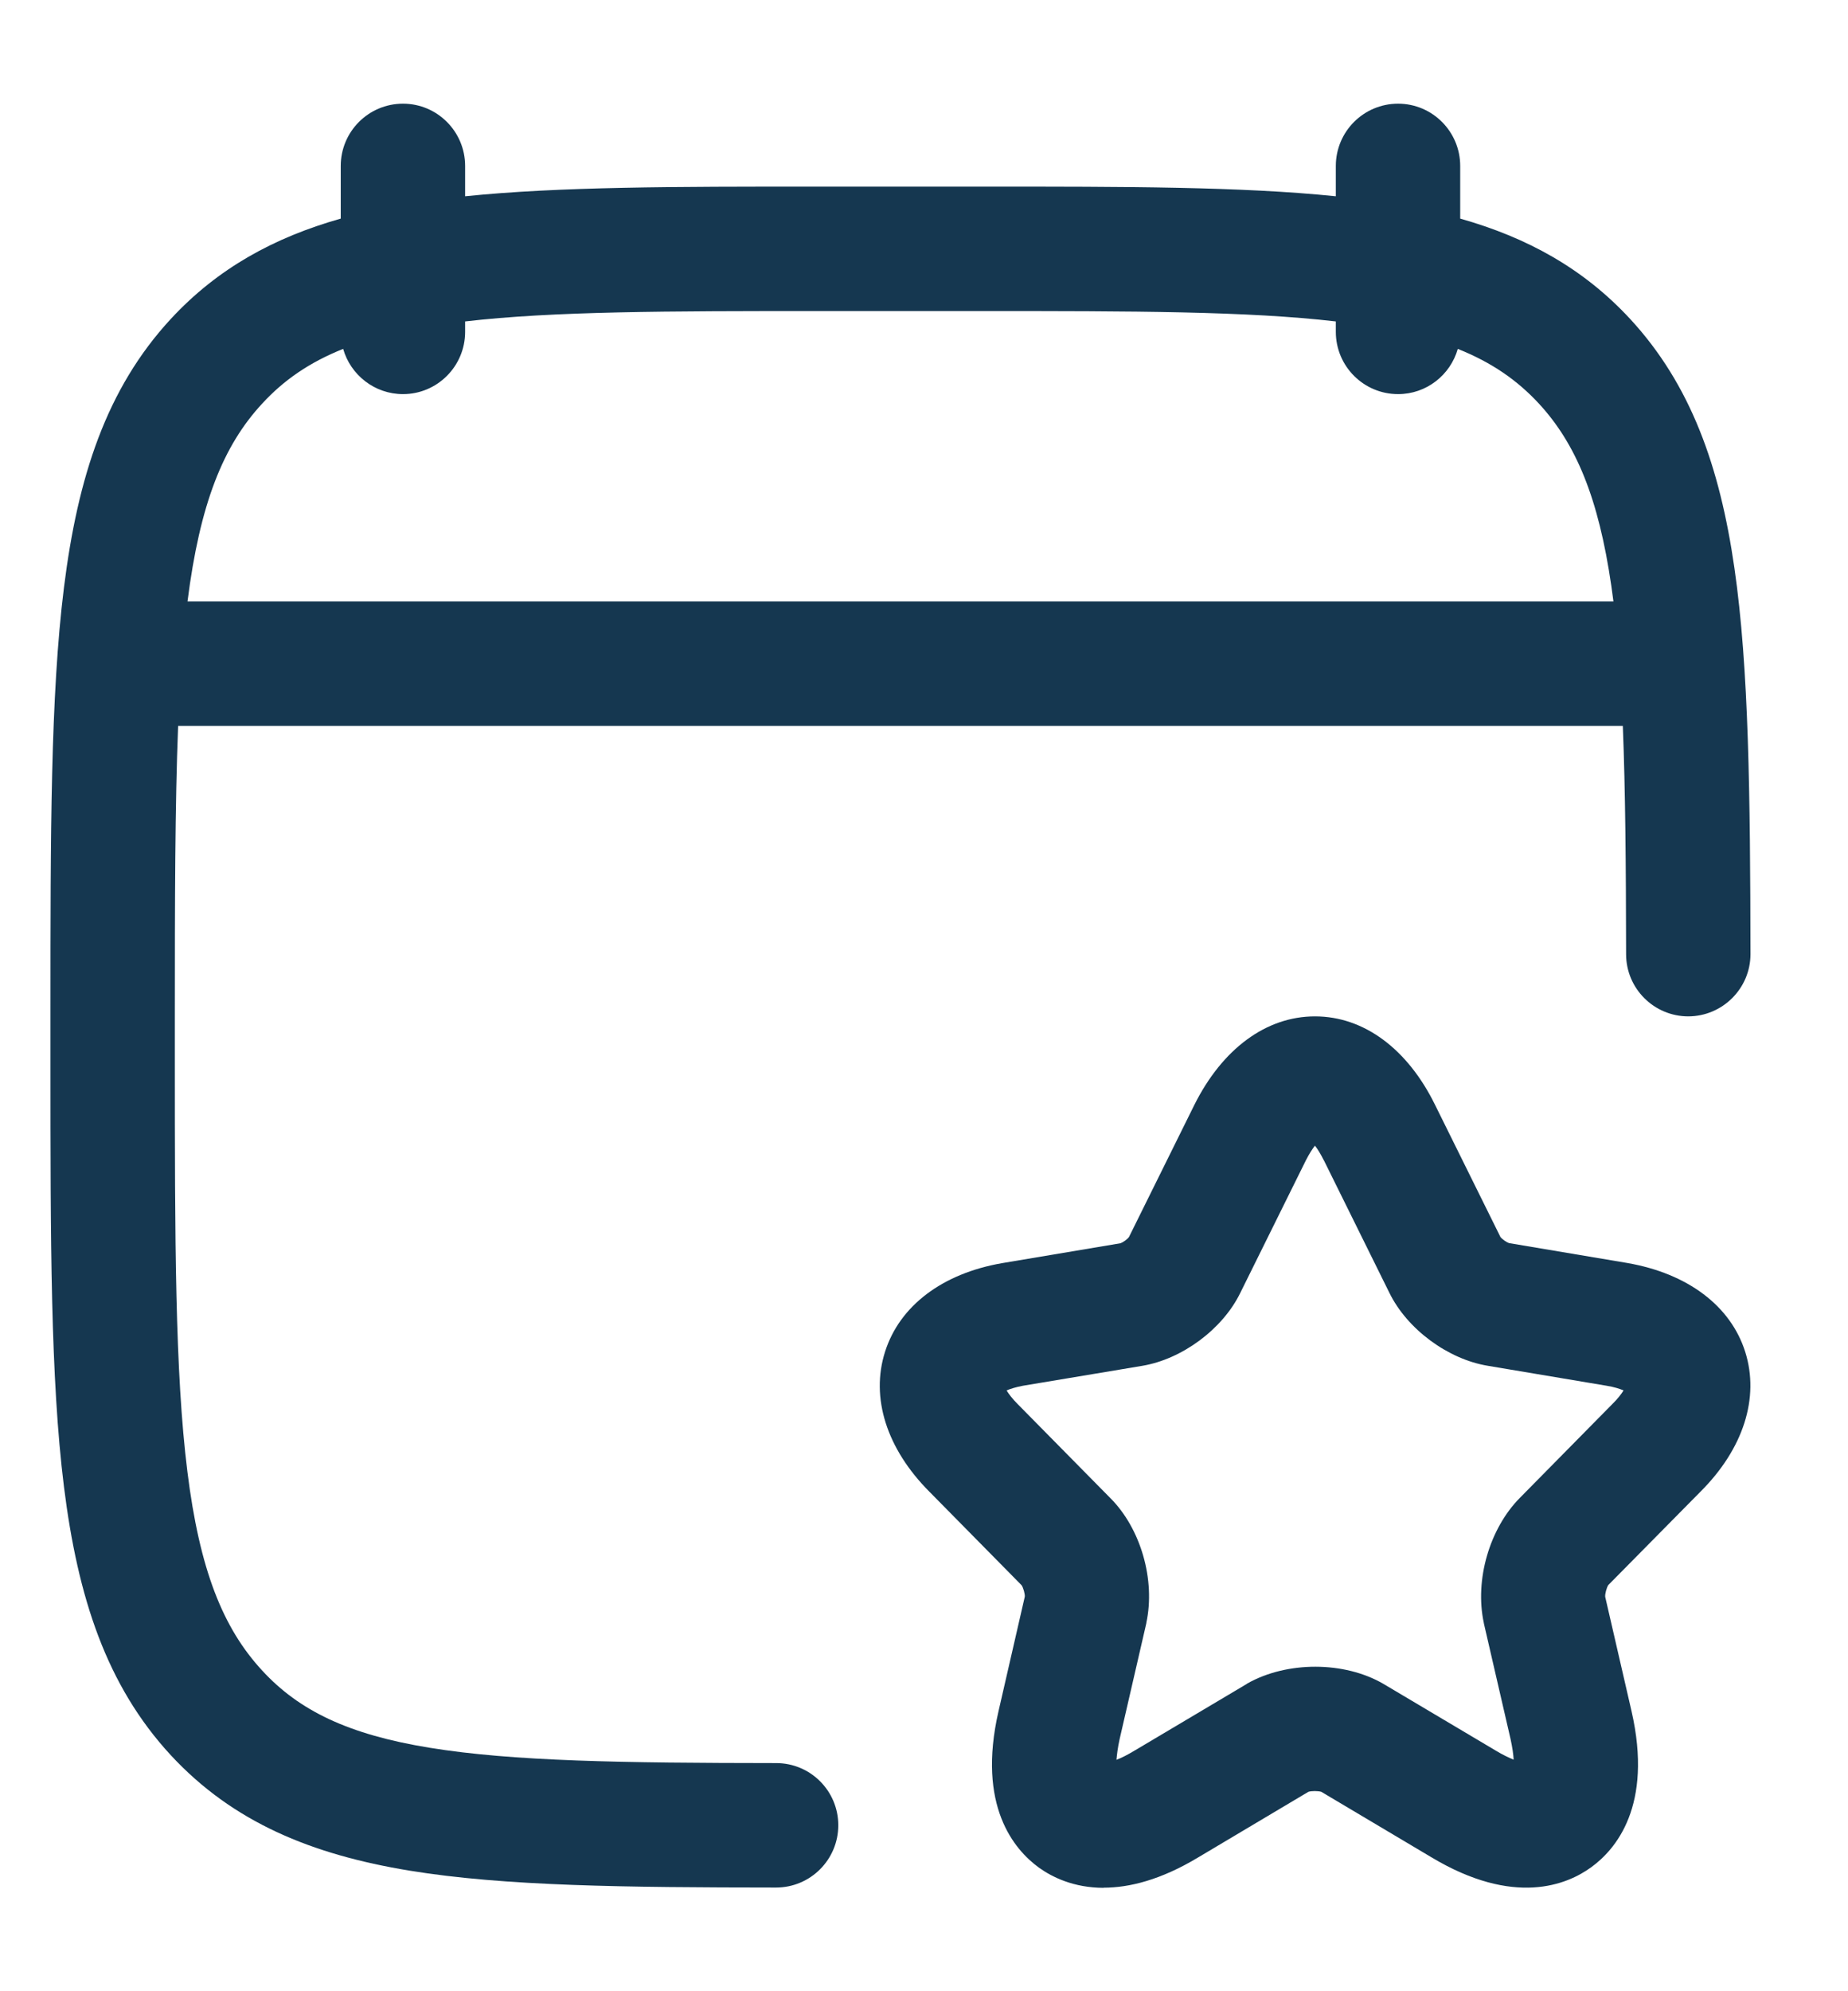
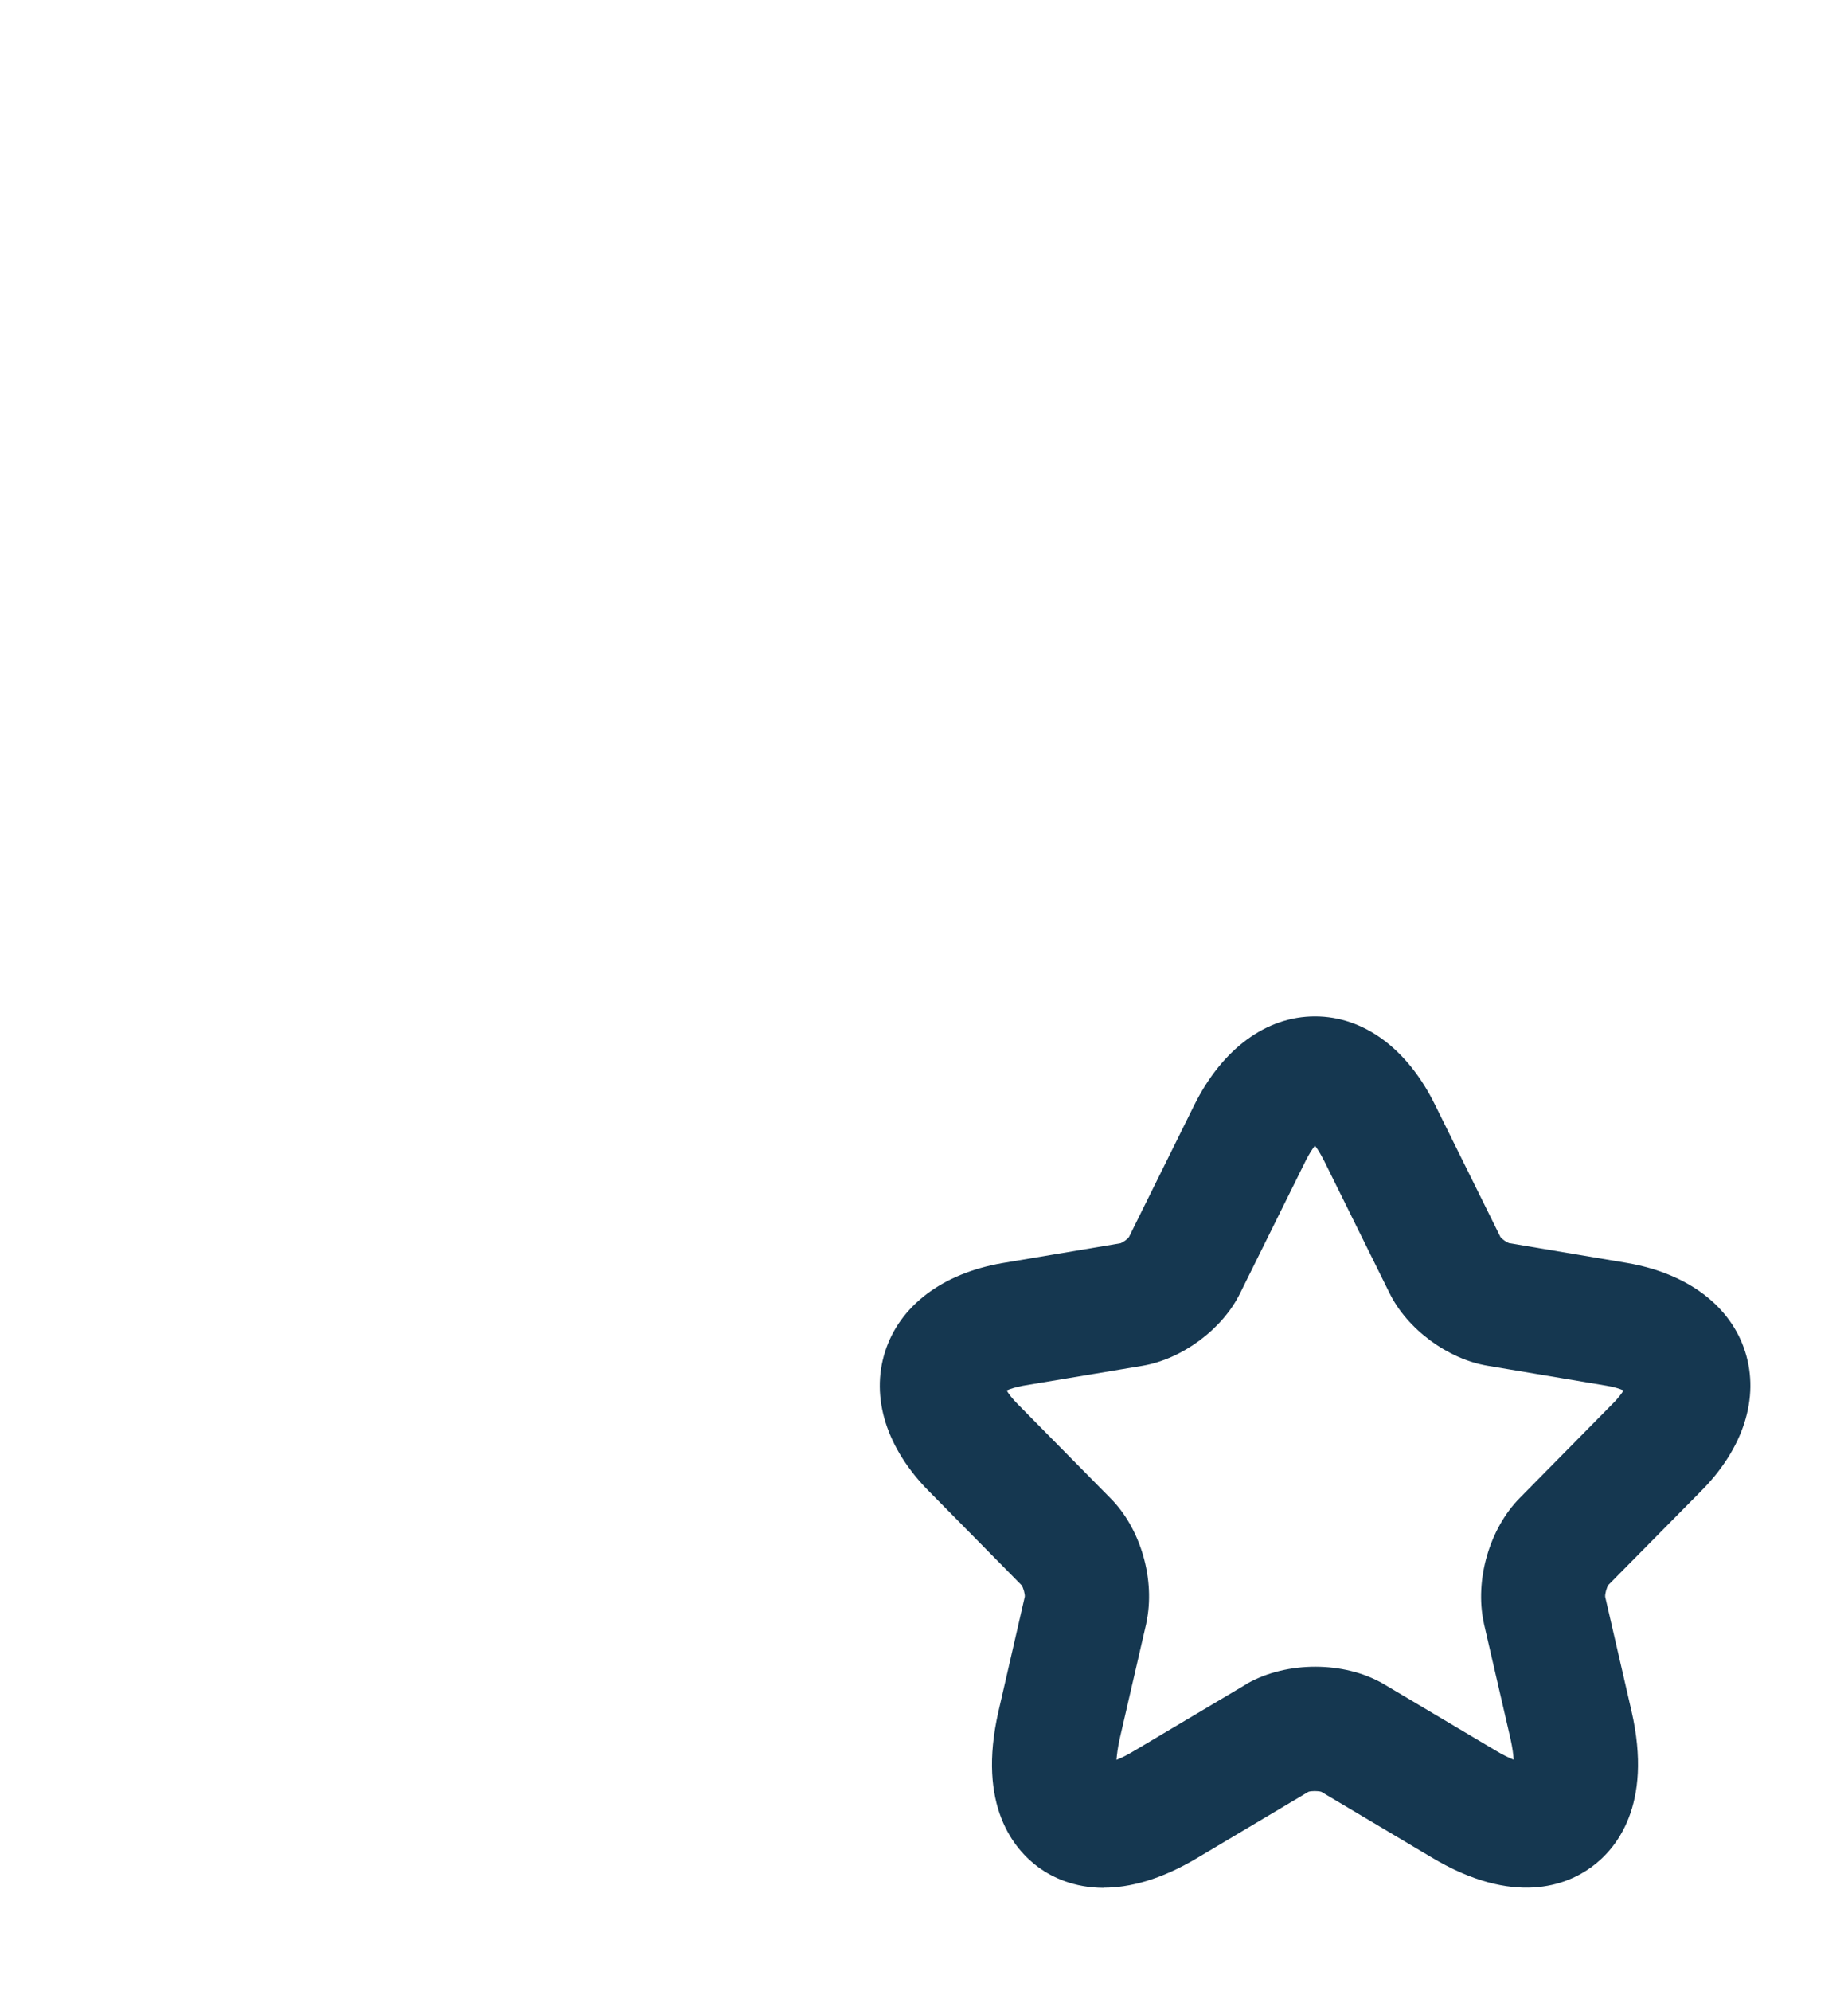
<svg xmlns="http://www.w3.org/2000/svg" width="13" height="14" viewBox="0 0 13 14" fill="none">
-   <path fill-rule="evenodd" clip-rule="evenodd" d="M3.272 1.167C3.272 0.925 3.076 0.729 2.835 0.729C2.593 0.729 2.397 0.925 2.397 1.167V1.537C1.928 1.67 1.532 1.886 1.202 2.242C0.748 2.733 0.547 3.353 0.45 4.13C0.355 4.891 0.355 5.866 0.355 7.111V7.472C0.355 8.717 0.355 9.692 0.45 10.454C0.547 11.23 0.748 11.85 1.202 12.341C1.639 12.812 2.192 13.039 2.88 13.152C3.552 13.262 4.4 13.27 5.459 13.271C5.701 13.271 5.897 13.075 5.897 12.833C5.897 12.592 5.702 12.396 5.46 12.396C4.381 12.395 3.609 12.384 3.021 12.288C2.45 12.195 2.104 12.027 1.845 11.746C1.568 11.447 1.404 11.037 1.318 10.345C1.231 9.645 1.23 8.724 1.23 7.441V7.142C1.23 6.329 1.231 5.662 1.253 5.104H11.416C11.434 5.558 11.438 6.087 11.439 6.709C11.439 6.95 11.635 7.146 11.877 7.146C12.118 7.145 12.314 6.949 12.314 6.708C12.312 5.588 12.303 4.698 12.201 3.994C12.098 3.28 11.894 2.704 11.467 2.242C11.137 1.886 10.742 1.67 10.272 1.537V1.167C10.272 0.925 10.076 0.729 9.835 0.729C9.593 0.729 9.397 0.925 9.397 1.167V1.38C8.734 1.312 7.919 1.312 6.924 1.312H5.745C4.75 1.312 3.935 1.312 3.272 1.38V1.167ZM11.35 4.229C11.345 4.192 11.34 4.155 11.335 4.119C11.245 3.499 11.085 3.118 10.825 2.837C10.673 2.673 10.493 2.548 10.255 2.453C10.203 2.636 10.035 2.771 9.835 2.771C9.593 2.771 9.397 2.575 9.397 2.333V2.26C8.778 2.188 7.978 2.187 6.889 2.187H5.78C4.691 2.187 3.891 2.188 3.272 2.26V2.333C3.272 2.575 3.076 2.771 2.835 2.771C2.635 2.771 2.466 2.636 2.414 2.453C2.176 2.548 1.996 2.673 1.845 2.837C1.569 3.134 1.406 3.543 1.319 4.229H11.35Z" fill="#153750" />
  <path fill-rule="evenodd" clip-rule="evenodd" d="M7.307 13.13C7.4 13.197 7.552 13.273 7.765 13.273L7.764 13.272C7.943 13.272 8.165 13.218 8.429 13.059L9.204 12.598C9.225 12.591 9.272 12.591 9.295 12.598L10.069 13.058C10.651 13.407 11.024 13.252 11.194 13.128C11.365 13.004 11.63 12.697 11.477 12.03L11.292 11.227C11.29 11.206 11.302 11.162 11.314 11.144L11.96 10.49C12.264 10.188 12.379 9.828 12.277 9.505C12.175 9.182 11.873 8.954 11.448 8.88L10.615 8.74C10.598 8.734 10.567 8.713 10.555 8.697L10.096 7.77C9.902 7.374 9.594 7.146 9.251 7.146H9.25C8.908 7.146 8.599 7.373 8.401 7.77L7.942 8.697C7.931 8.713 7.901 8.734 7.883 8.741L7.049 8.881C6.628 8.954 6.328 9.182 6.226 9.504C6.123 9.827 6.237 10.186 6.538 10.488L7.186 11.145C7.199 11.163 7.211 11.208 7.209 11.226L7.024 12.032C6.871 12.698 7.136 13.005 7.307 13.13ZM7.159 9.872C7.12 9.833 7.096 9.8 7.081 9.776C7.106 9.765 7.144 9.753 7.196 9.743L8.035 9.603C8.316 9.556 8.6 9.345 8.724 9.092L9.186 8.159C9.21 8.112 9.232 8.078 9.25 8.055C9.268 8.077 9.289 8.111 9.312 8.157C9.313 8.158 9.313 8.158 9.313 8.158L9.774 9.09C9.899 9.345 10.185 9.557 10.468 9.603L11.302 9.743C11.357 9.752 11.396 9.765 11.421 9.776C11.406 9.8 11.382 9.833 11.341 9.873L10.692 10.531C10.478 10.747 10.373 11.108 10.438 11.41C10.438 11.412 10.439 11.416 10.439 11.416L10.626 12.226C10.639 12.286 10.646 12.334 10.648 12.372C10.614 12.358 10.571 12.338 10.52 12.307L9.73 11.838C9.455 11.679 9.054 11.679 8.775 11.836C8.774 11.837 8.773 11.838 8.771 11.839L8.768 11.841L7.98 12.309C7.93 12.339 7.888 12.36 7.854 12.373C7.857 12.336 7.863 12.287 7.876 12.228L8.063 11.417C8.063 11.416 8.063 11.415 8.064 11.414L8.064 11.412C8.064 11.412 8.064 11.411 8.064 11.41C8.129 11.108 8.025 10.747 7.811 10.533L7.159 9.872Z" fill="#153750" />
</svg>